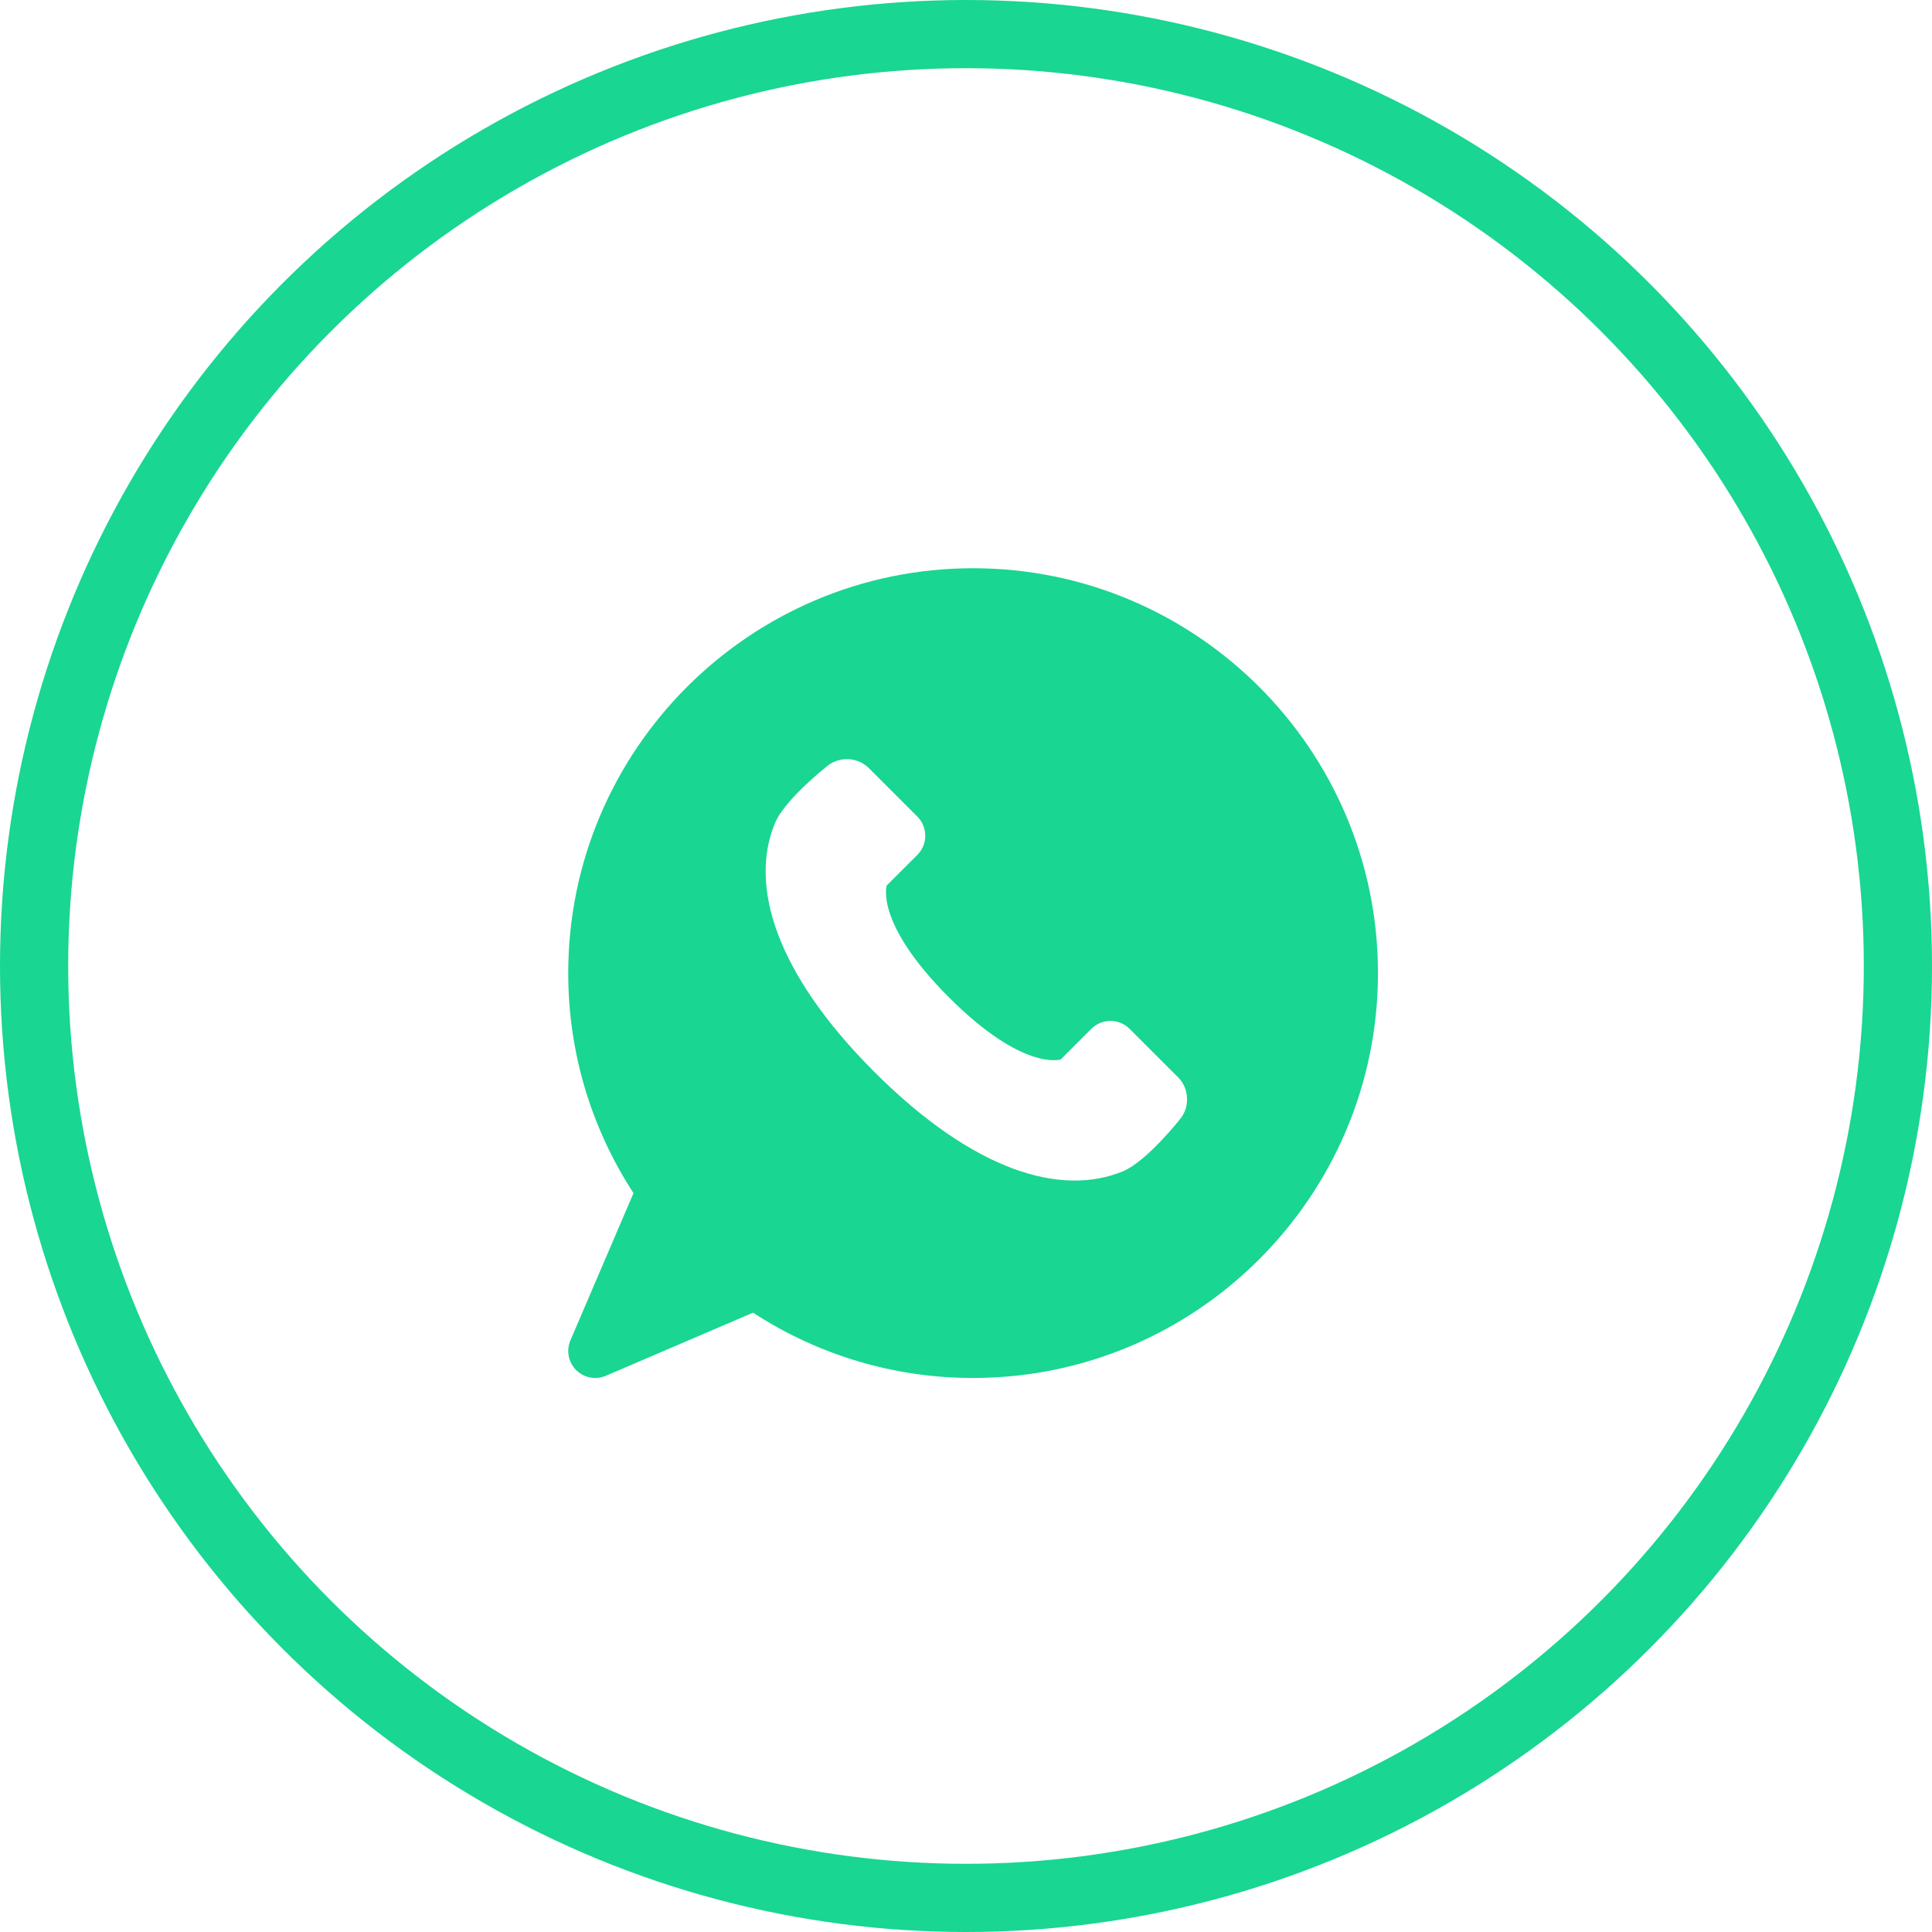
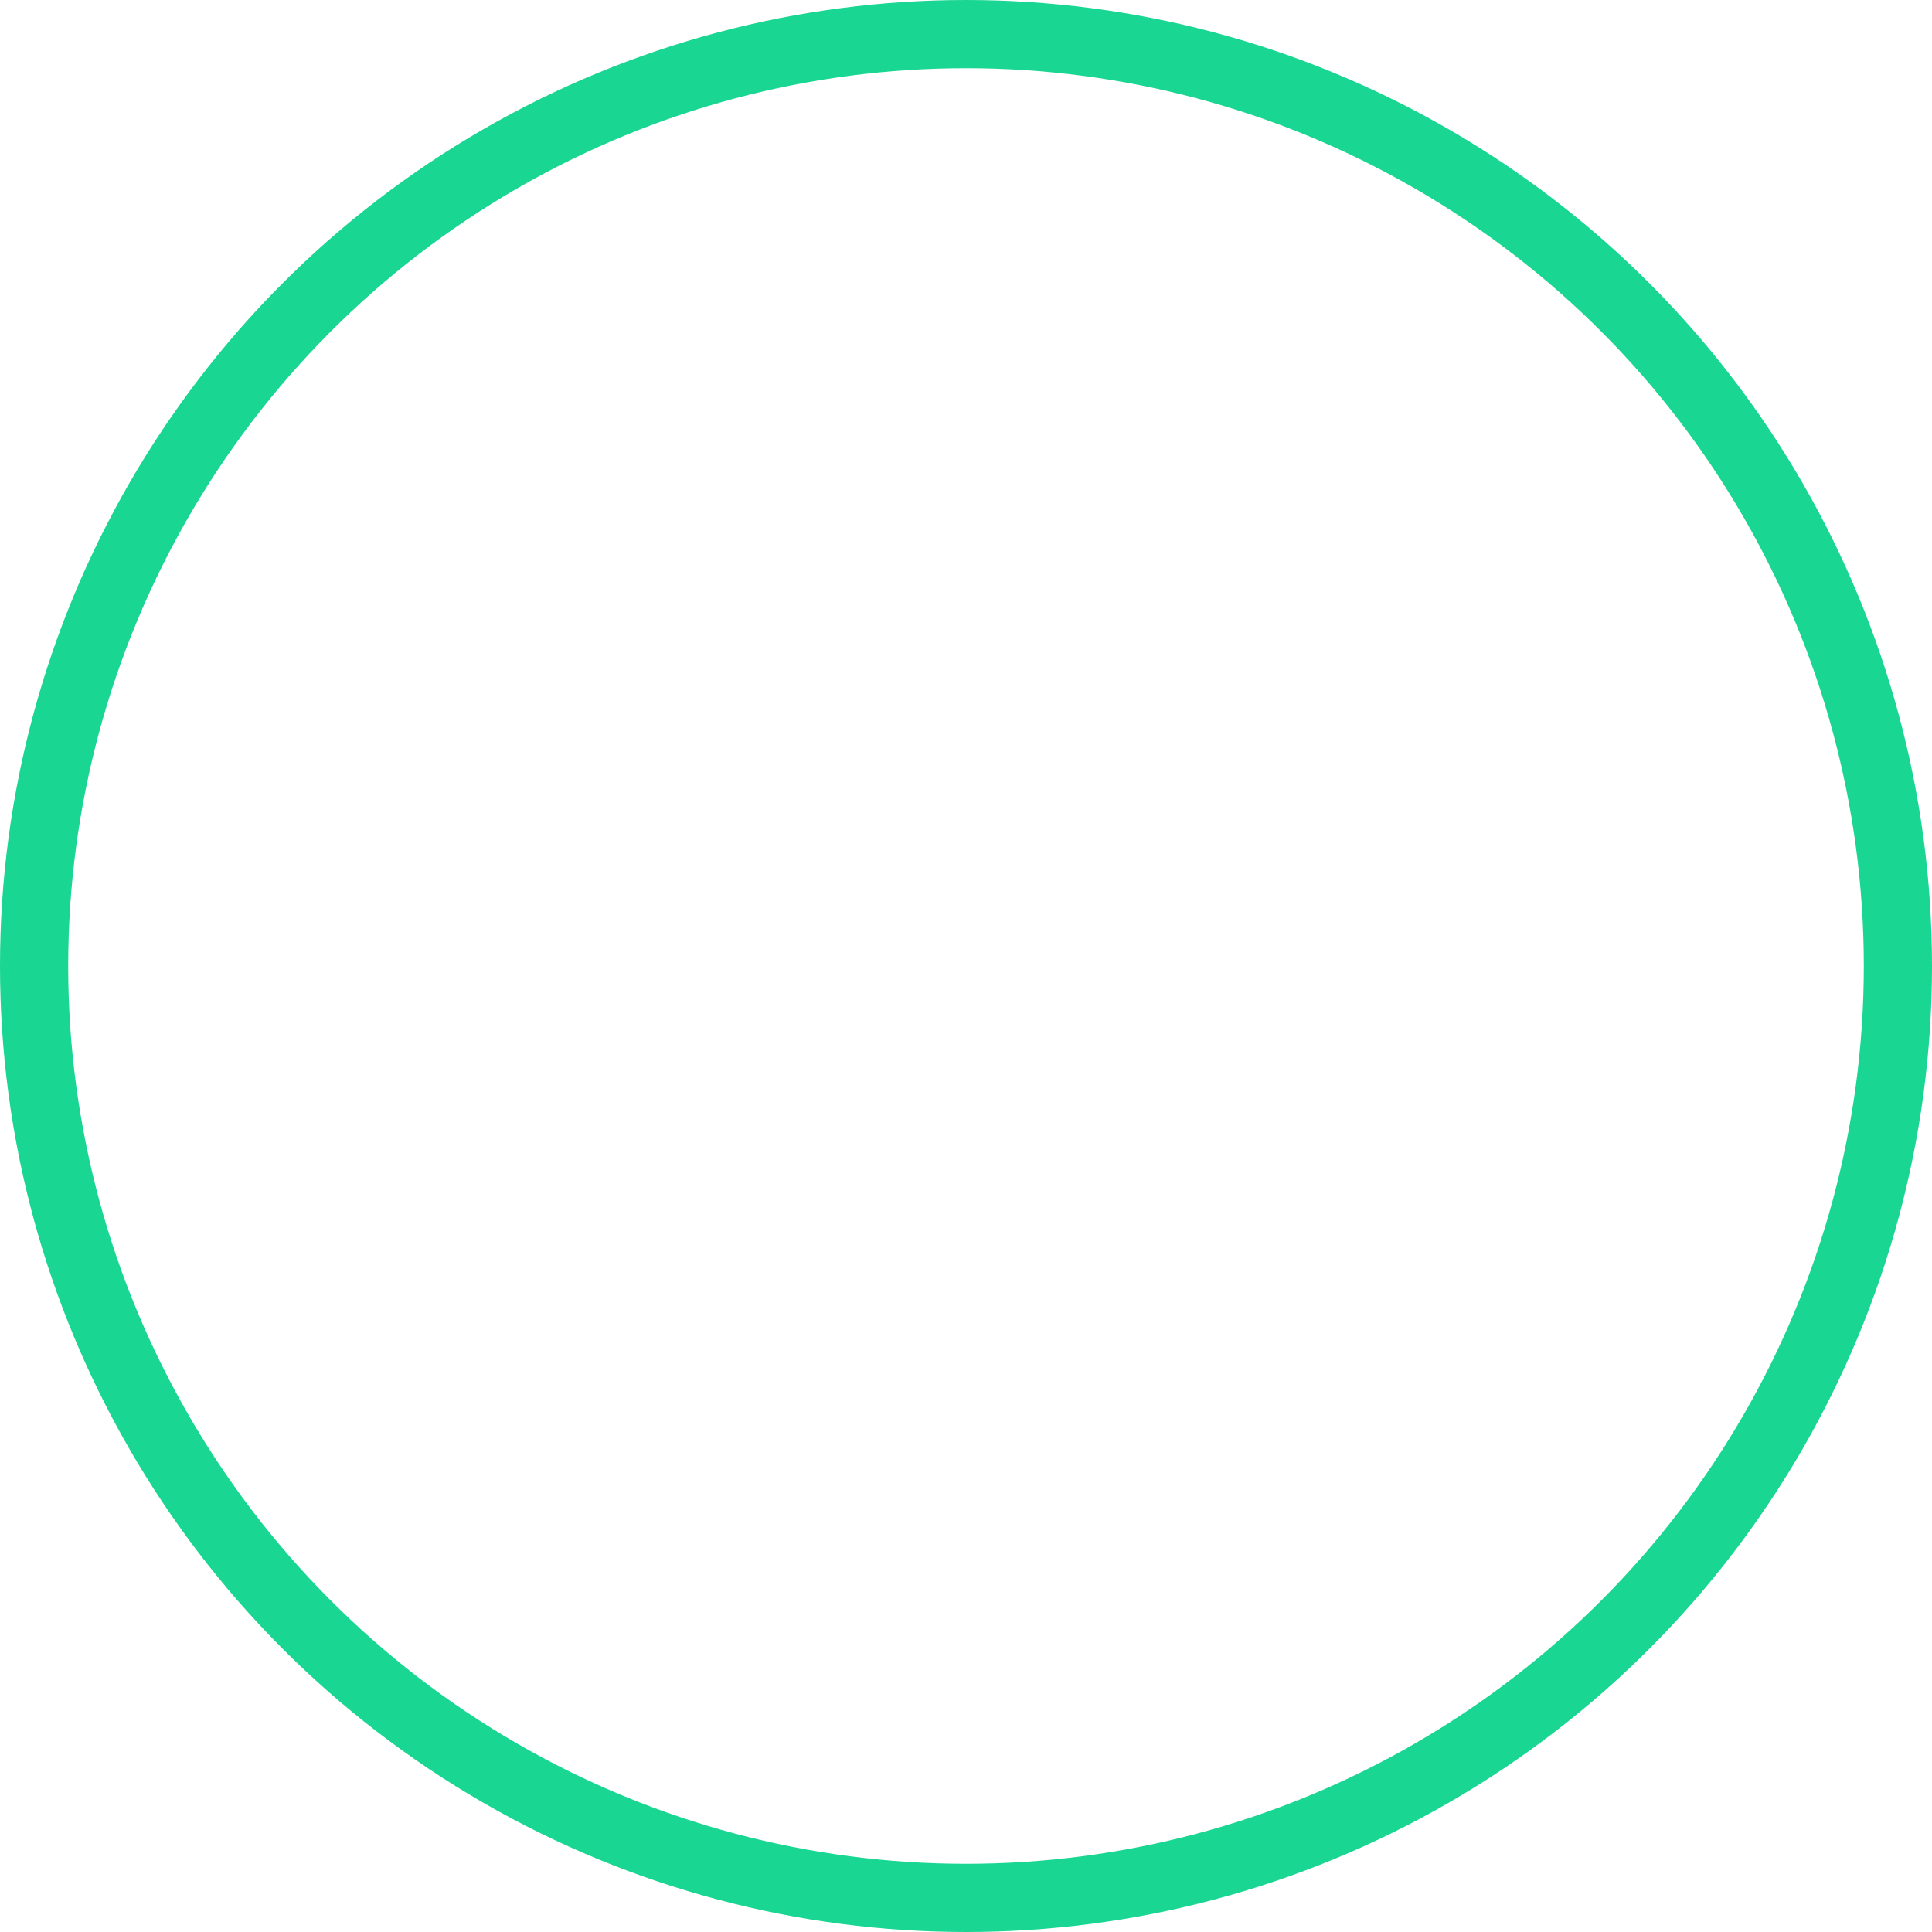
<svg xmlns="http://www.w3.org/2000/svg" width="85" height="85" viewBox="0 0 85 85" fill="none">
  <circle cx="42.5" cy="42.5" r="41" stroke="#19D692" stroke-width="3" />
-   <path d="M42.812 25C32.991 25 25 32.991 25 42.812C25 46.268 25.99 49.6 27.871 52.493L25.096 58.97C25.003 59.188 24.977 59.429 25.022 59.662C25.067 59.895 25.18 60.109 25.348 60.277C25.516 60.445 25.73 60.558 25.963 60.603C26.196 60.648 26.437 60.622 26.655 60.529L33.132 57.752C36.011 59.631 39.375 60.63 42.812 60.625C52.634 60.625 60.625 52.634 60.625 42.812C60.625 32.991 52.634 25 42.812 25ZM51.956 49.189C51.956 49.189 50.474 51.088 49.403 51.532C46.684 52.658 42.842 51.532 38.466 47.158C34.093 42.783 32.966 38.941 34.093 36.221C34.537 35.15 36.437 33.67 36.437 33.67C36.699 33.476 37.02 33.381 37.345 33.401C37.67 33.422 37.977 33.556 38.213 33.78L40.363 35.93C40.584 36.153 40.708 36.454 40.708 36.769C40.708 37.083 40.584 37.385 40.363 37.608L39.013 38.956C39.013 38.956 38.466 40.594 41.747 43.877C45.027 47.158 46.668 46.611 46.668 46.611L48.016 45.262C48.239 45.041 48.541 44.916 48.856 44.916C49.17 44.916 49.472 45.041 49.695 45.262L51.845 47.412C52.305 47.874 52.355 48.673 51.954 49.188L51.956 49.189Z" fill="#19D692" />
</svg>